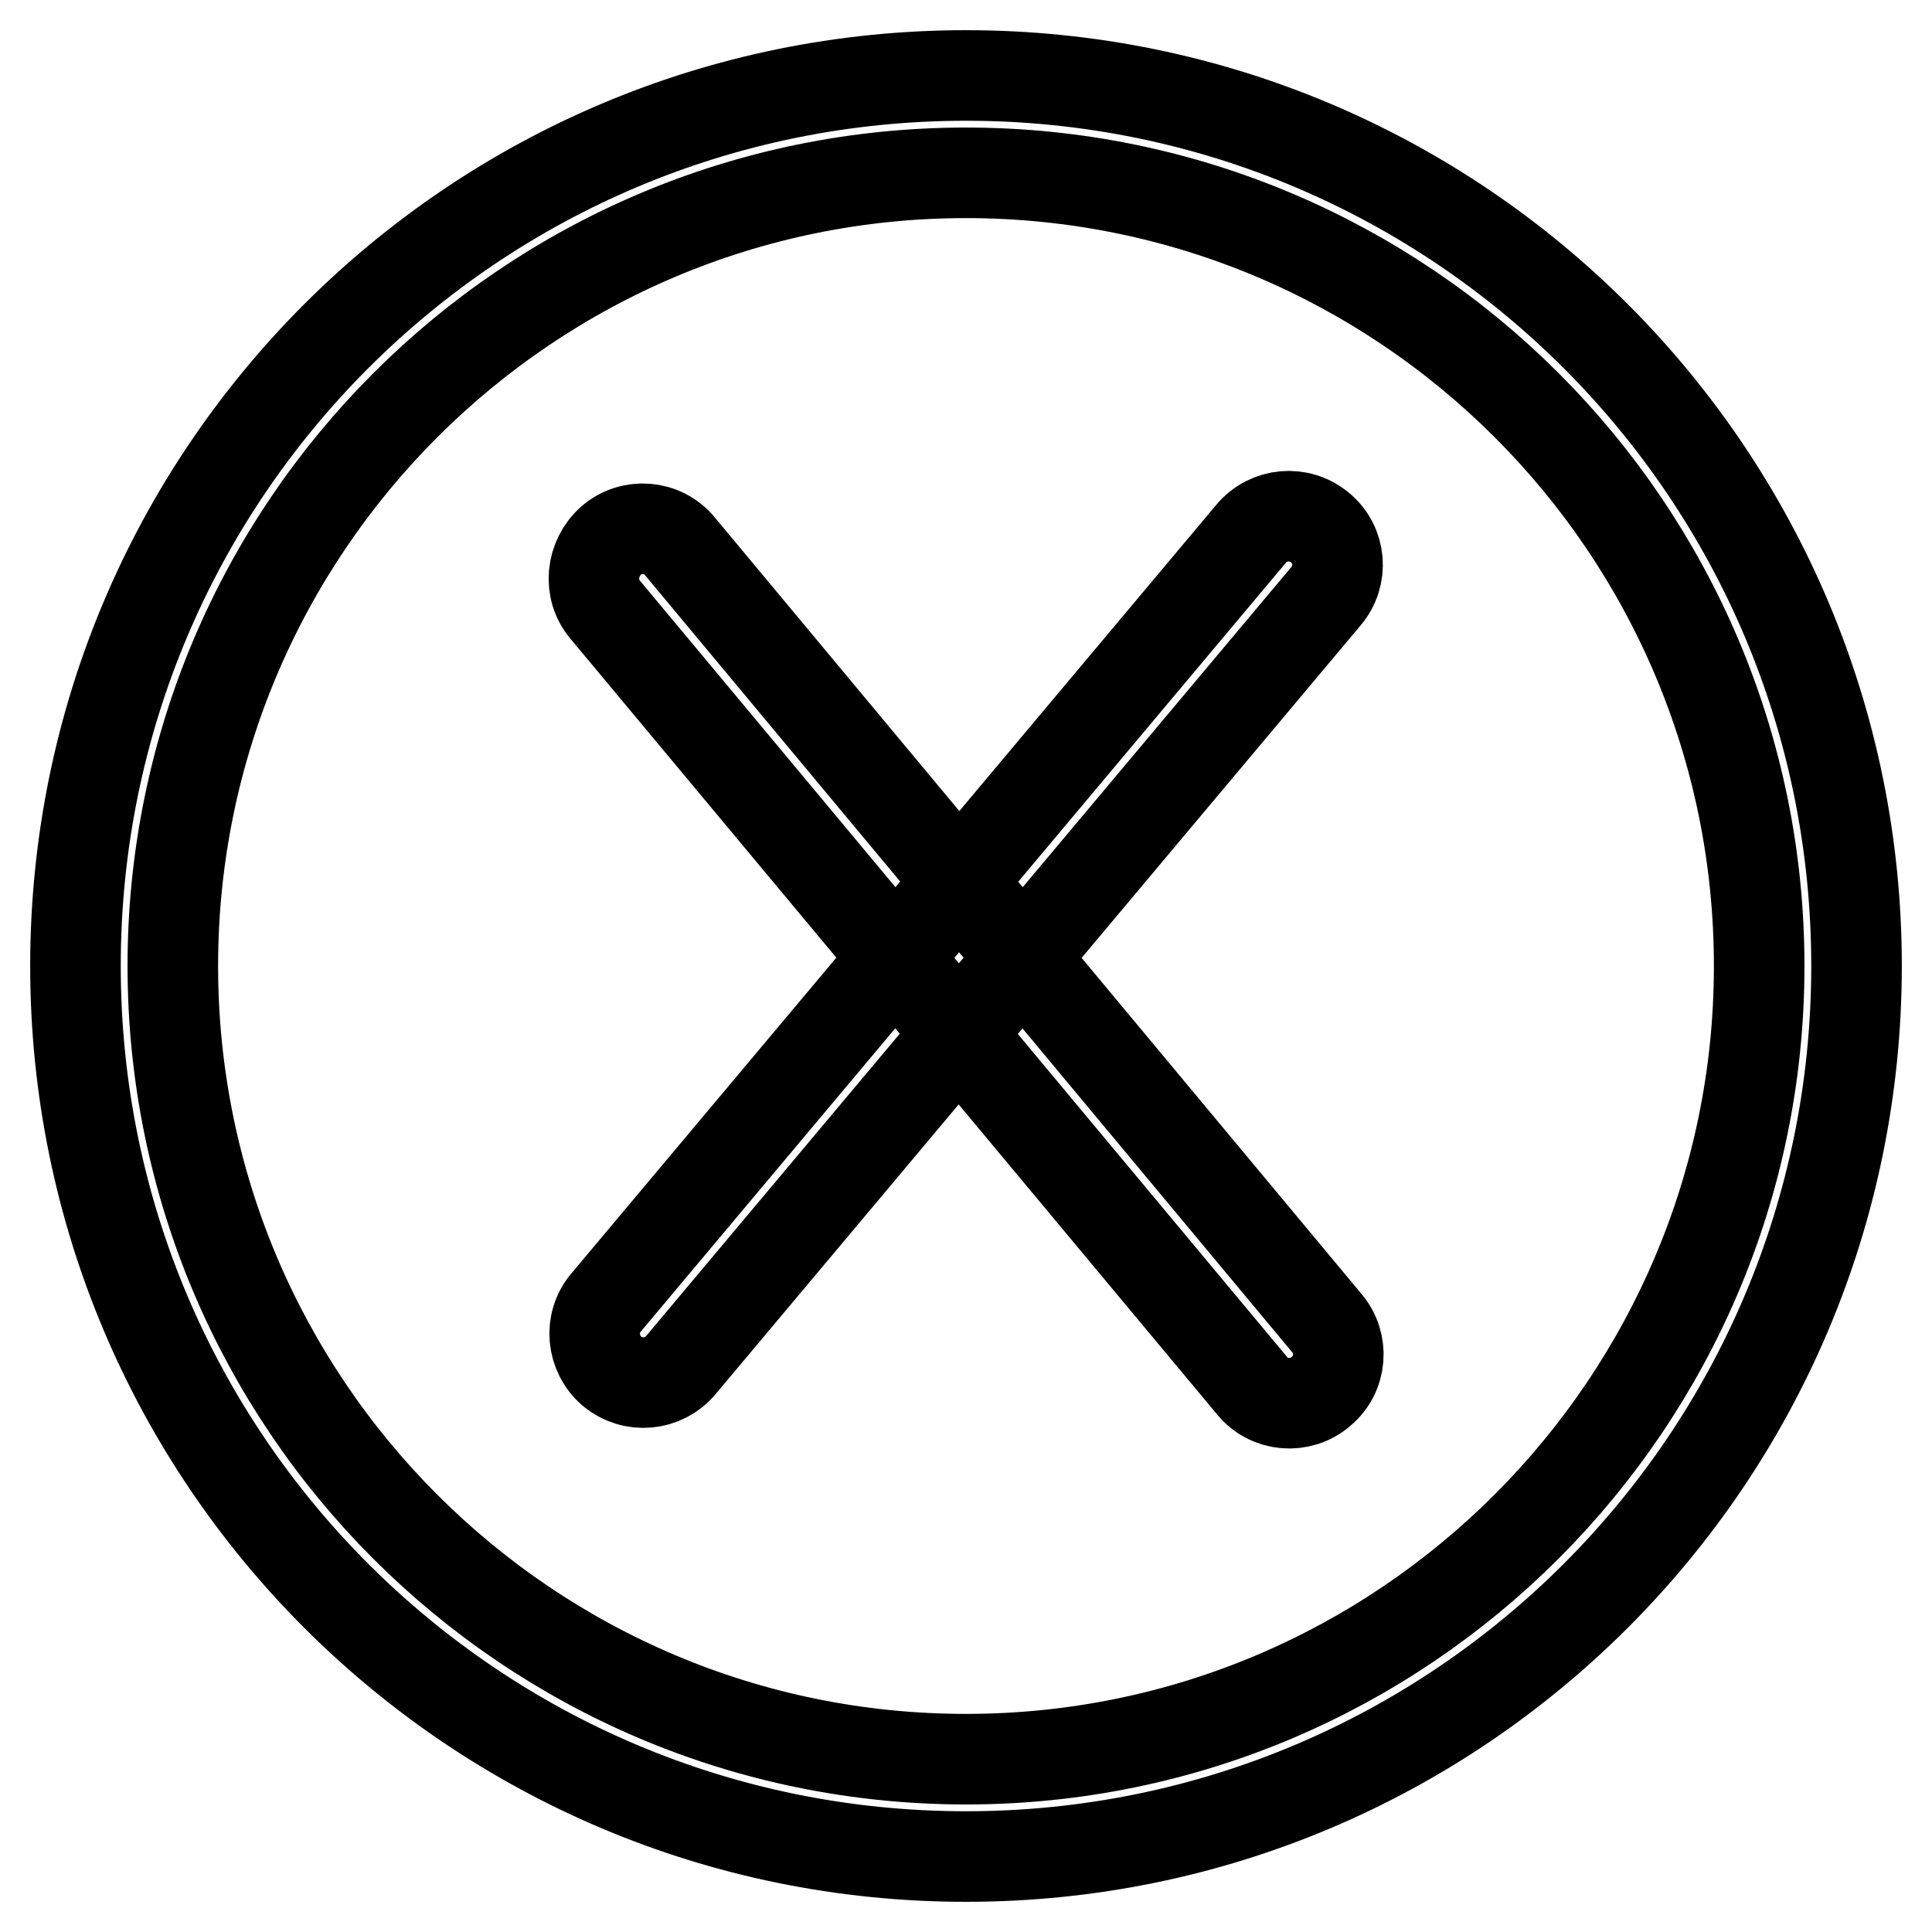
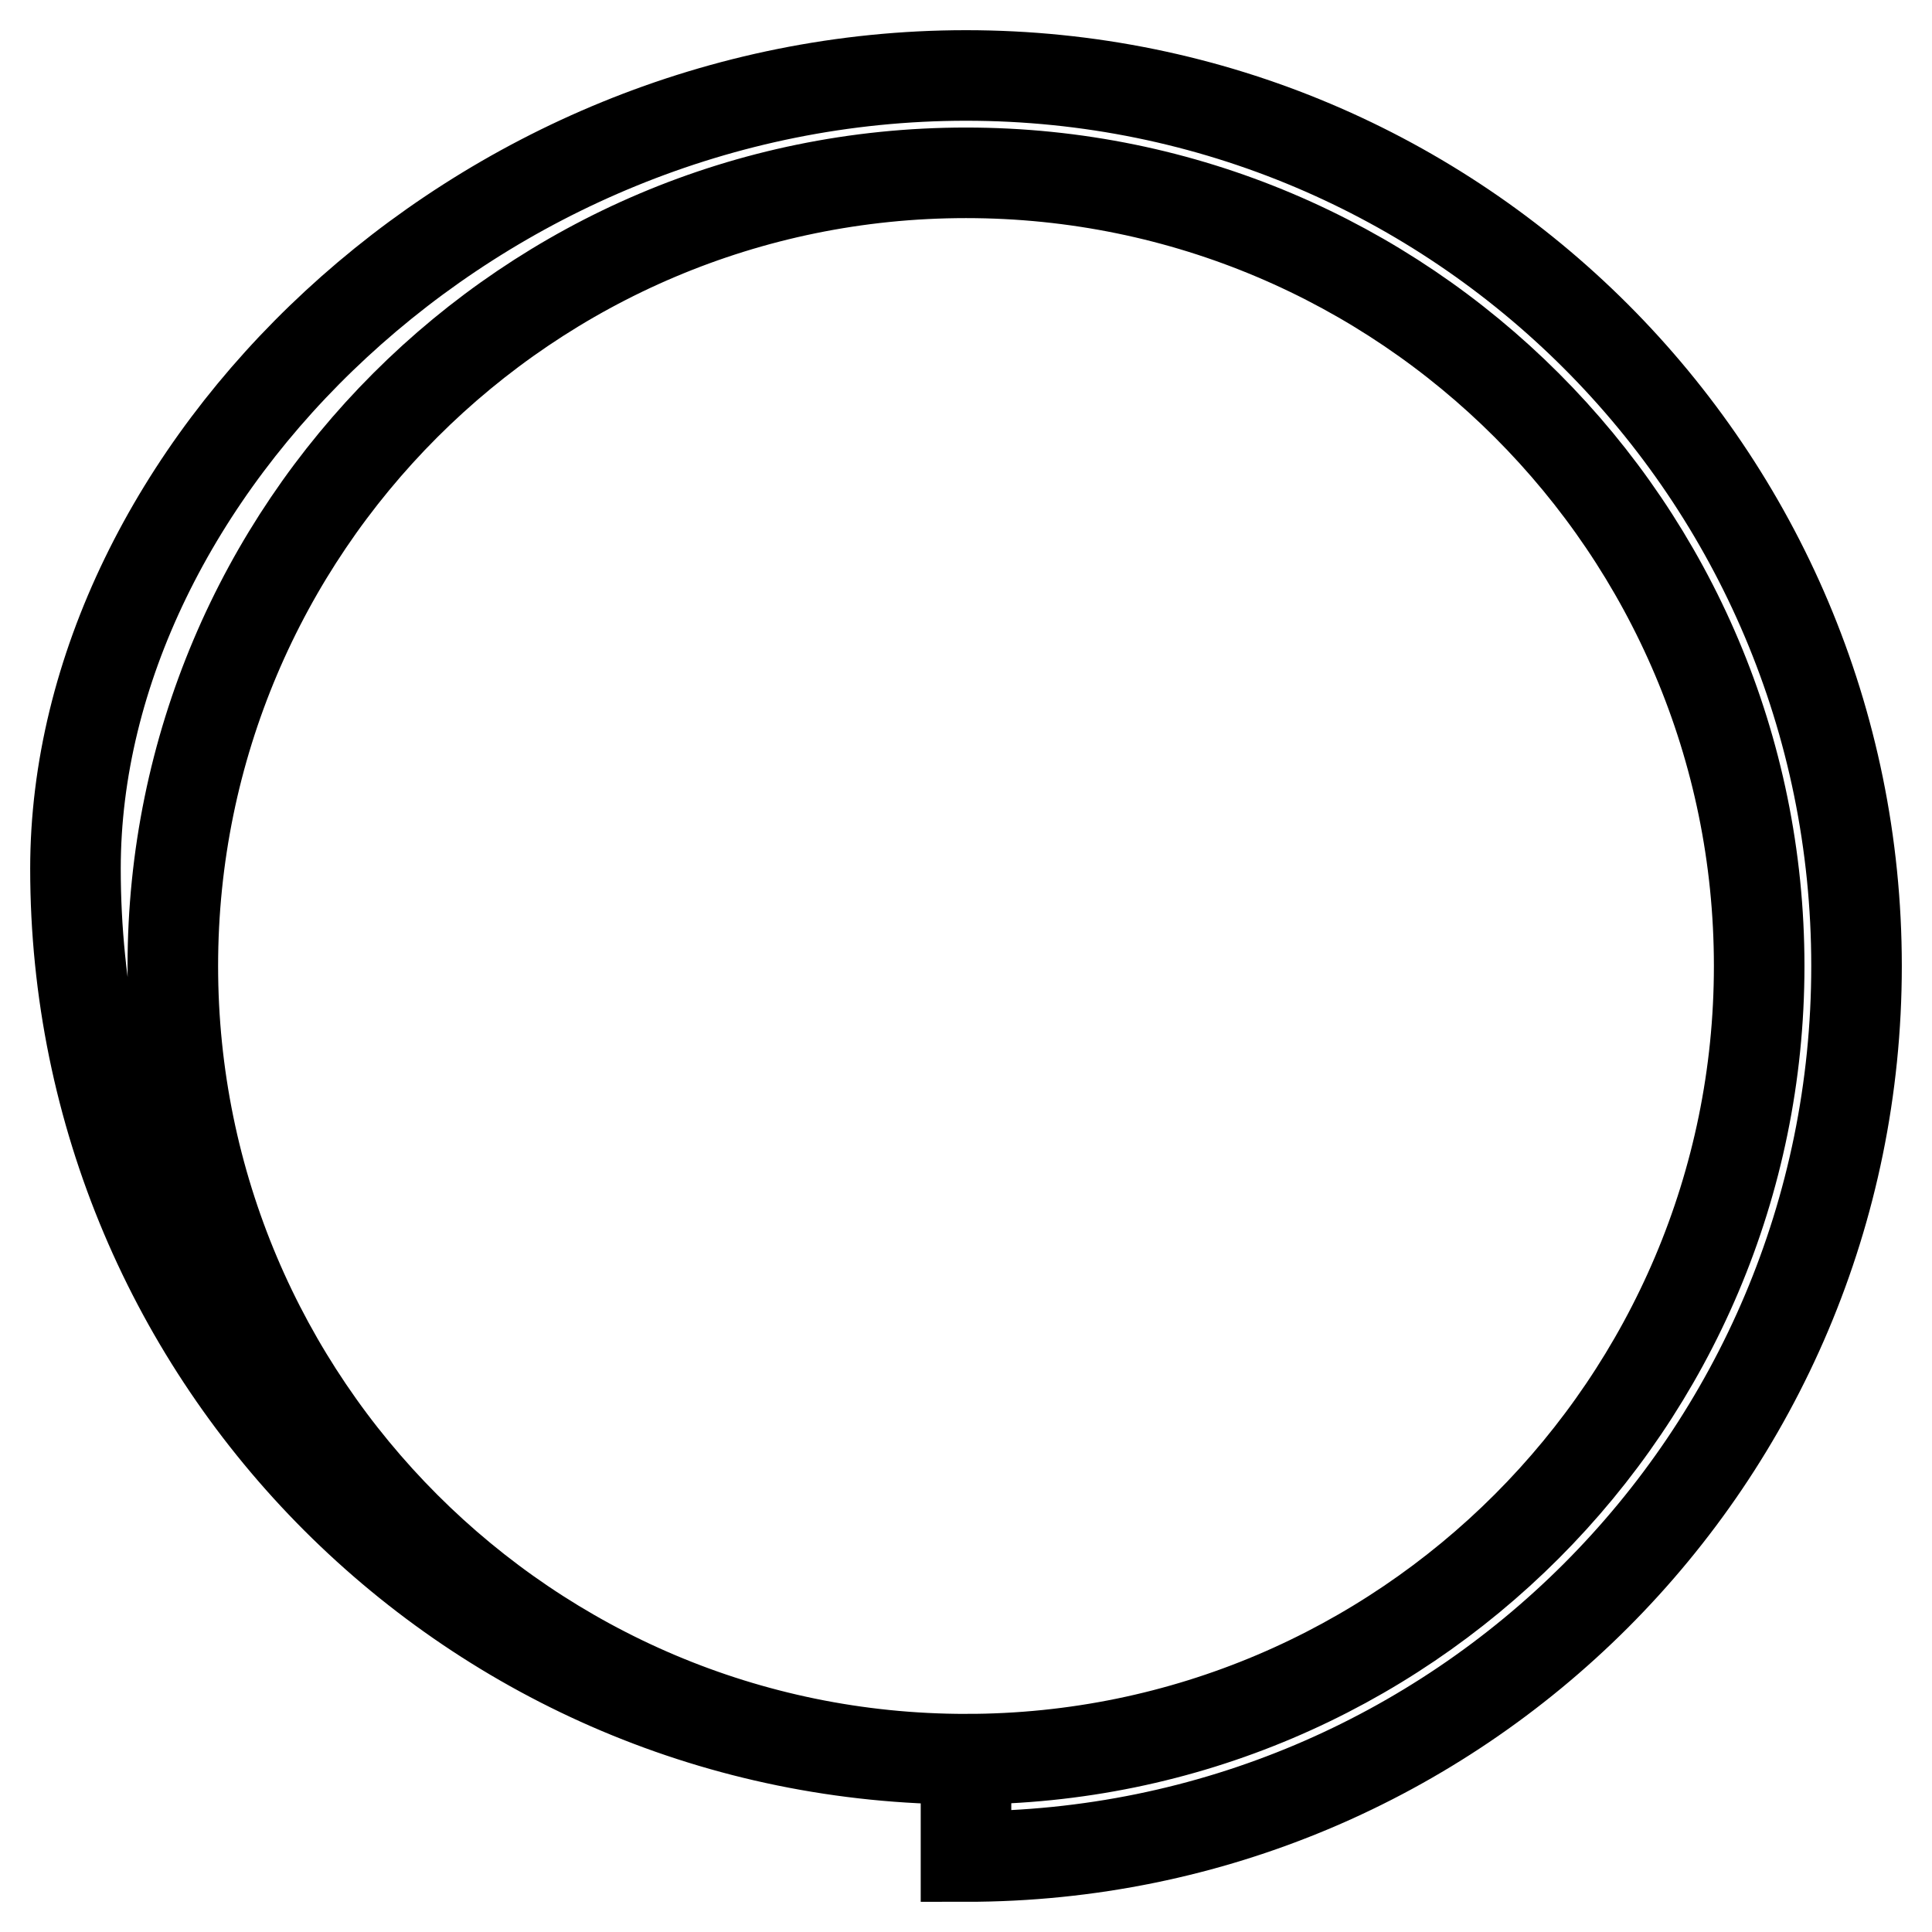
<svg xmlns="http://www.w3.org/2000/svg" version="1.1" x="0px" y="0px" viewBox="0 0 256 256" enable-background="new 0 0 256 256" xml:space="preserve">
  <g>
    <g>
-       <path stroke-width="12" fill-opacity="0" stroke="#000000" d="M175,184.4c-2.7,2.3-6.8,2-9.1-0.8L80.2,80.8c-2.3-2.7-1.9-6.8,0.8-9.2c2.7-2.3,6.8-2,9.1,0.8l85.7,102.9C178.1,178,177.8,182.1,175,184.4L175,184.4z M175.7,79L90.2,180.9c-2.3,2.7-6.3,3.1-9.1,0.8c-2.7-2.3-3.1-6.4-0.8-9.1l85.5-101.9c2.3-2.7,6.3-3.1,9.1-0.8S178,76.3,175.7,79L175.7,79z" />
-       <path stroke-width="12" fill-opacity="0" stroke="#000000" d="M128,233.1c58,0,105.1-47.2,105.1-105.1C233.1,70,186,22.9,128,22.9C70,22.9,22.9,70,22.9,128C22.9,186,70,233.1,128,233.1 M128,246c-65.2,0-118-52.8-118-118C10,62.8,62.8,10,128,10c65.2,0,118,52.8,118,118C246,193.2,193.2,246,128,246L128,246L128,246z" />
+       <path stroke-width="12" fill-opacity="0" stroke="#000000" d="M128,233.1c58,0,105.1-47.2,105.1-105.1C233.1,70,186,22.9,128,22.9C70,22.9,22.9,70,22.9,128C22.9,186,70,233.1,128,233.1 c-65.2,0-118-52.8-118-118C10,62.8,62.8,10,128,10c65.2,0,118,52.8,118,118C246,193.2,193.2,246,128,246L128,246L128,246z" />
    </g>
  </g>
</svg>